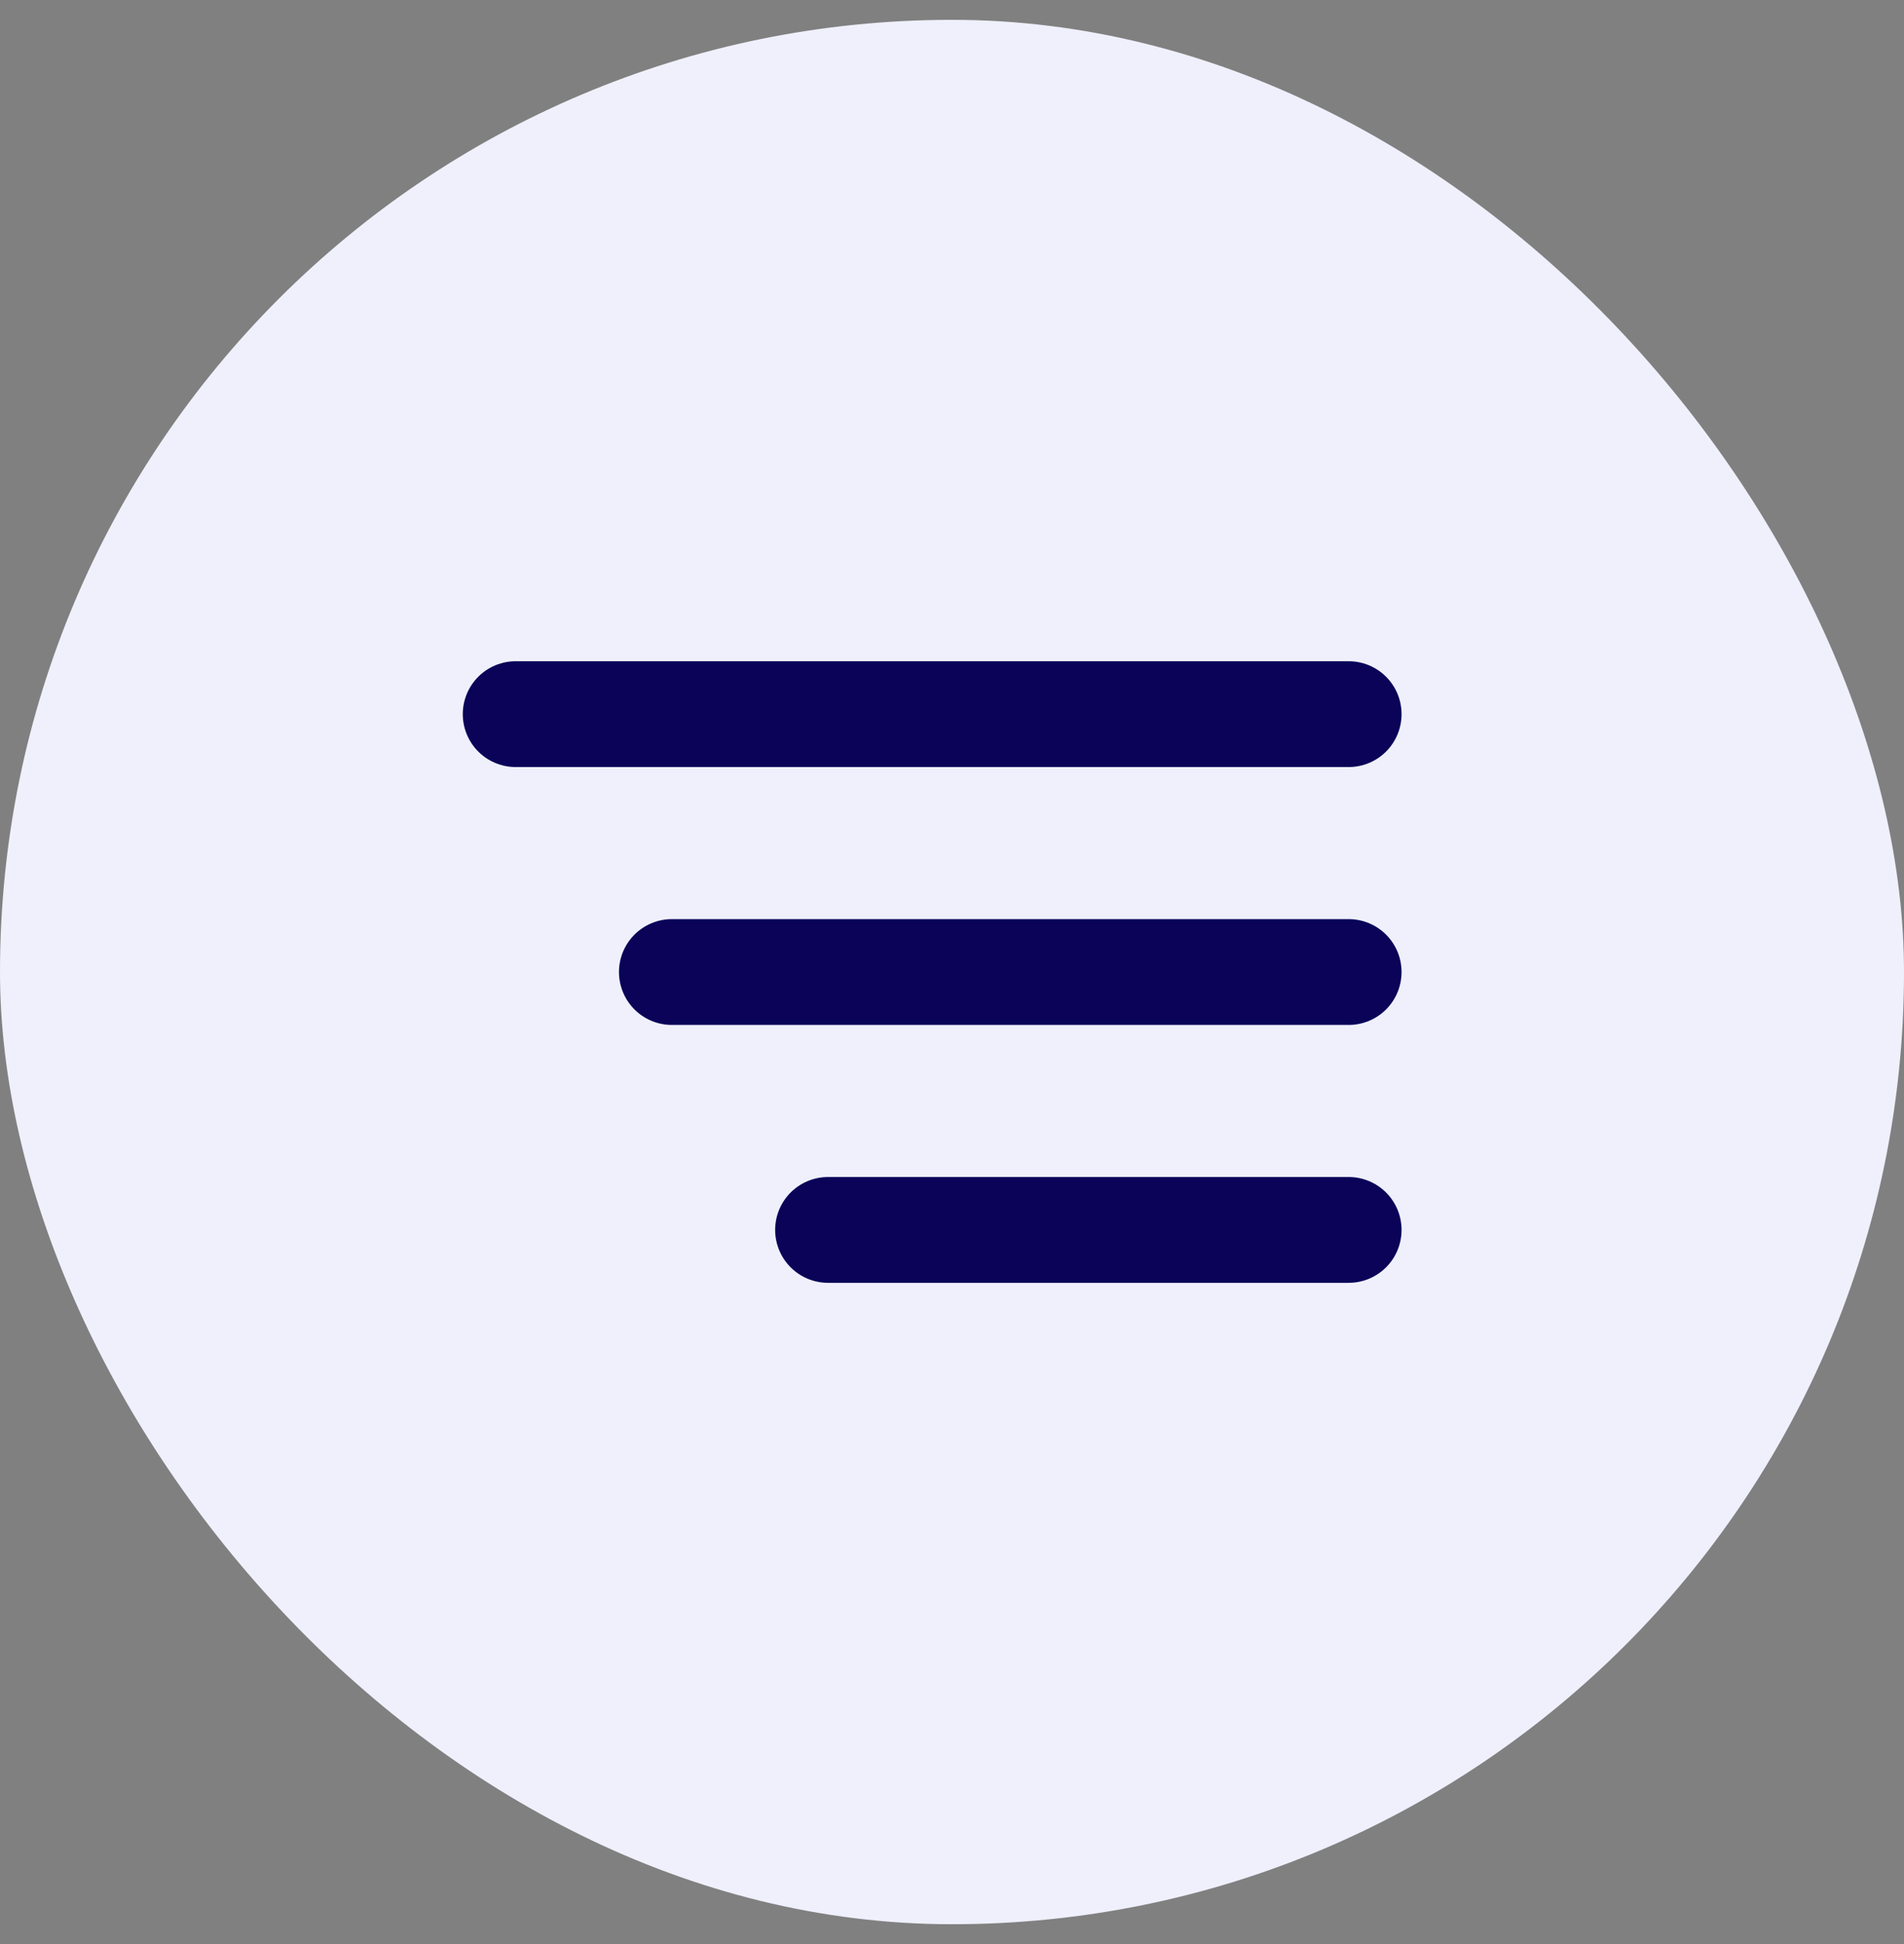
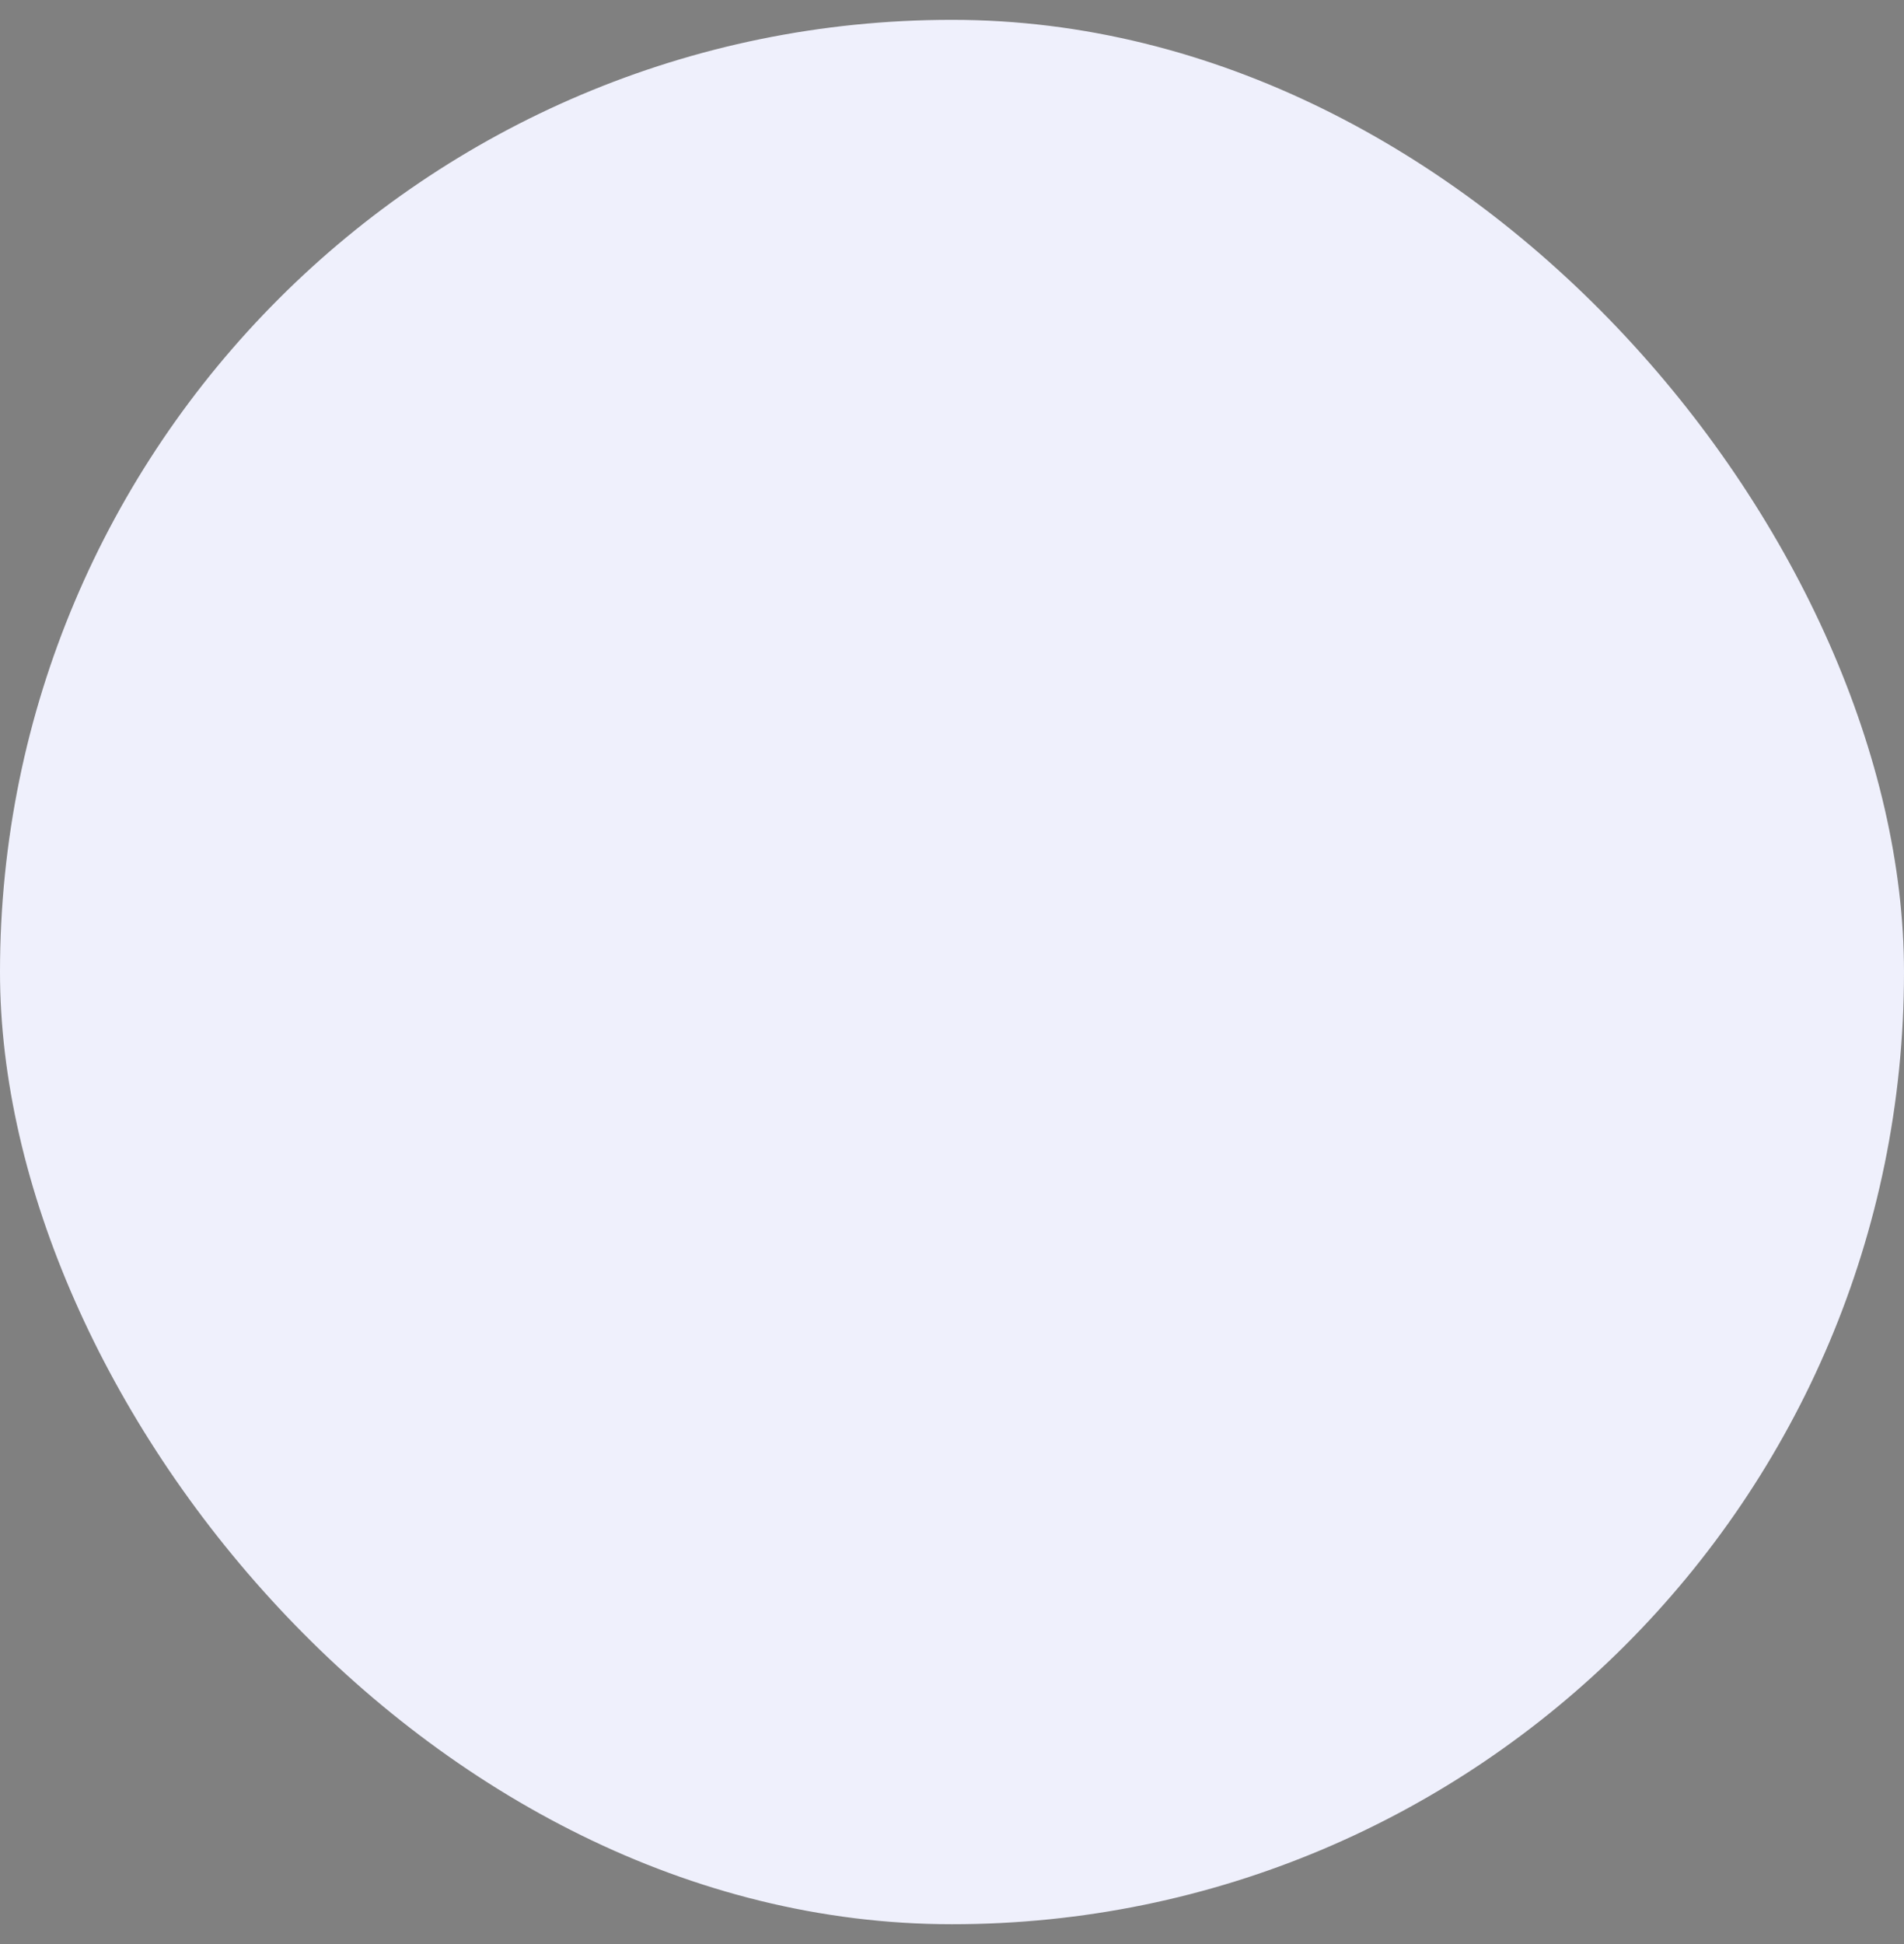
<svg xmlns="http://www.w3.org/2000/svg" width="48" height="49" viewBox="0 0 48 49" fill="none">
  <rect x="0" y="0" width="48" height="49" fill="#808080" stroke="none" />
  <rect y="0.5" width="48" height="48" rx="24" fill="#EFF0FC" />
-   <path d="M13 18H34M16.938 24.5H34M20.875 31H34" stroke="#0A0358" stroke-width="2.667" stroke-linecap="round" stroke-linejoin="round" />
</svg>